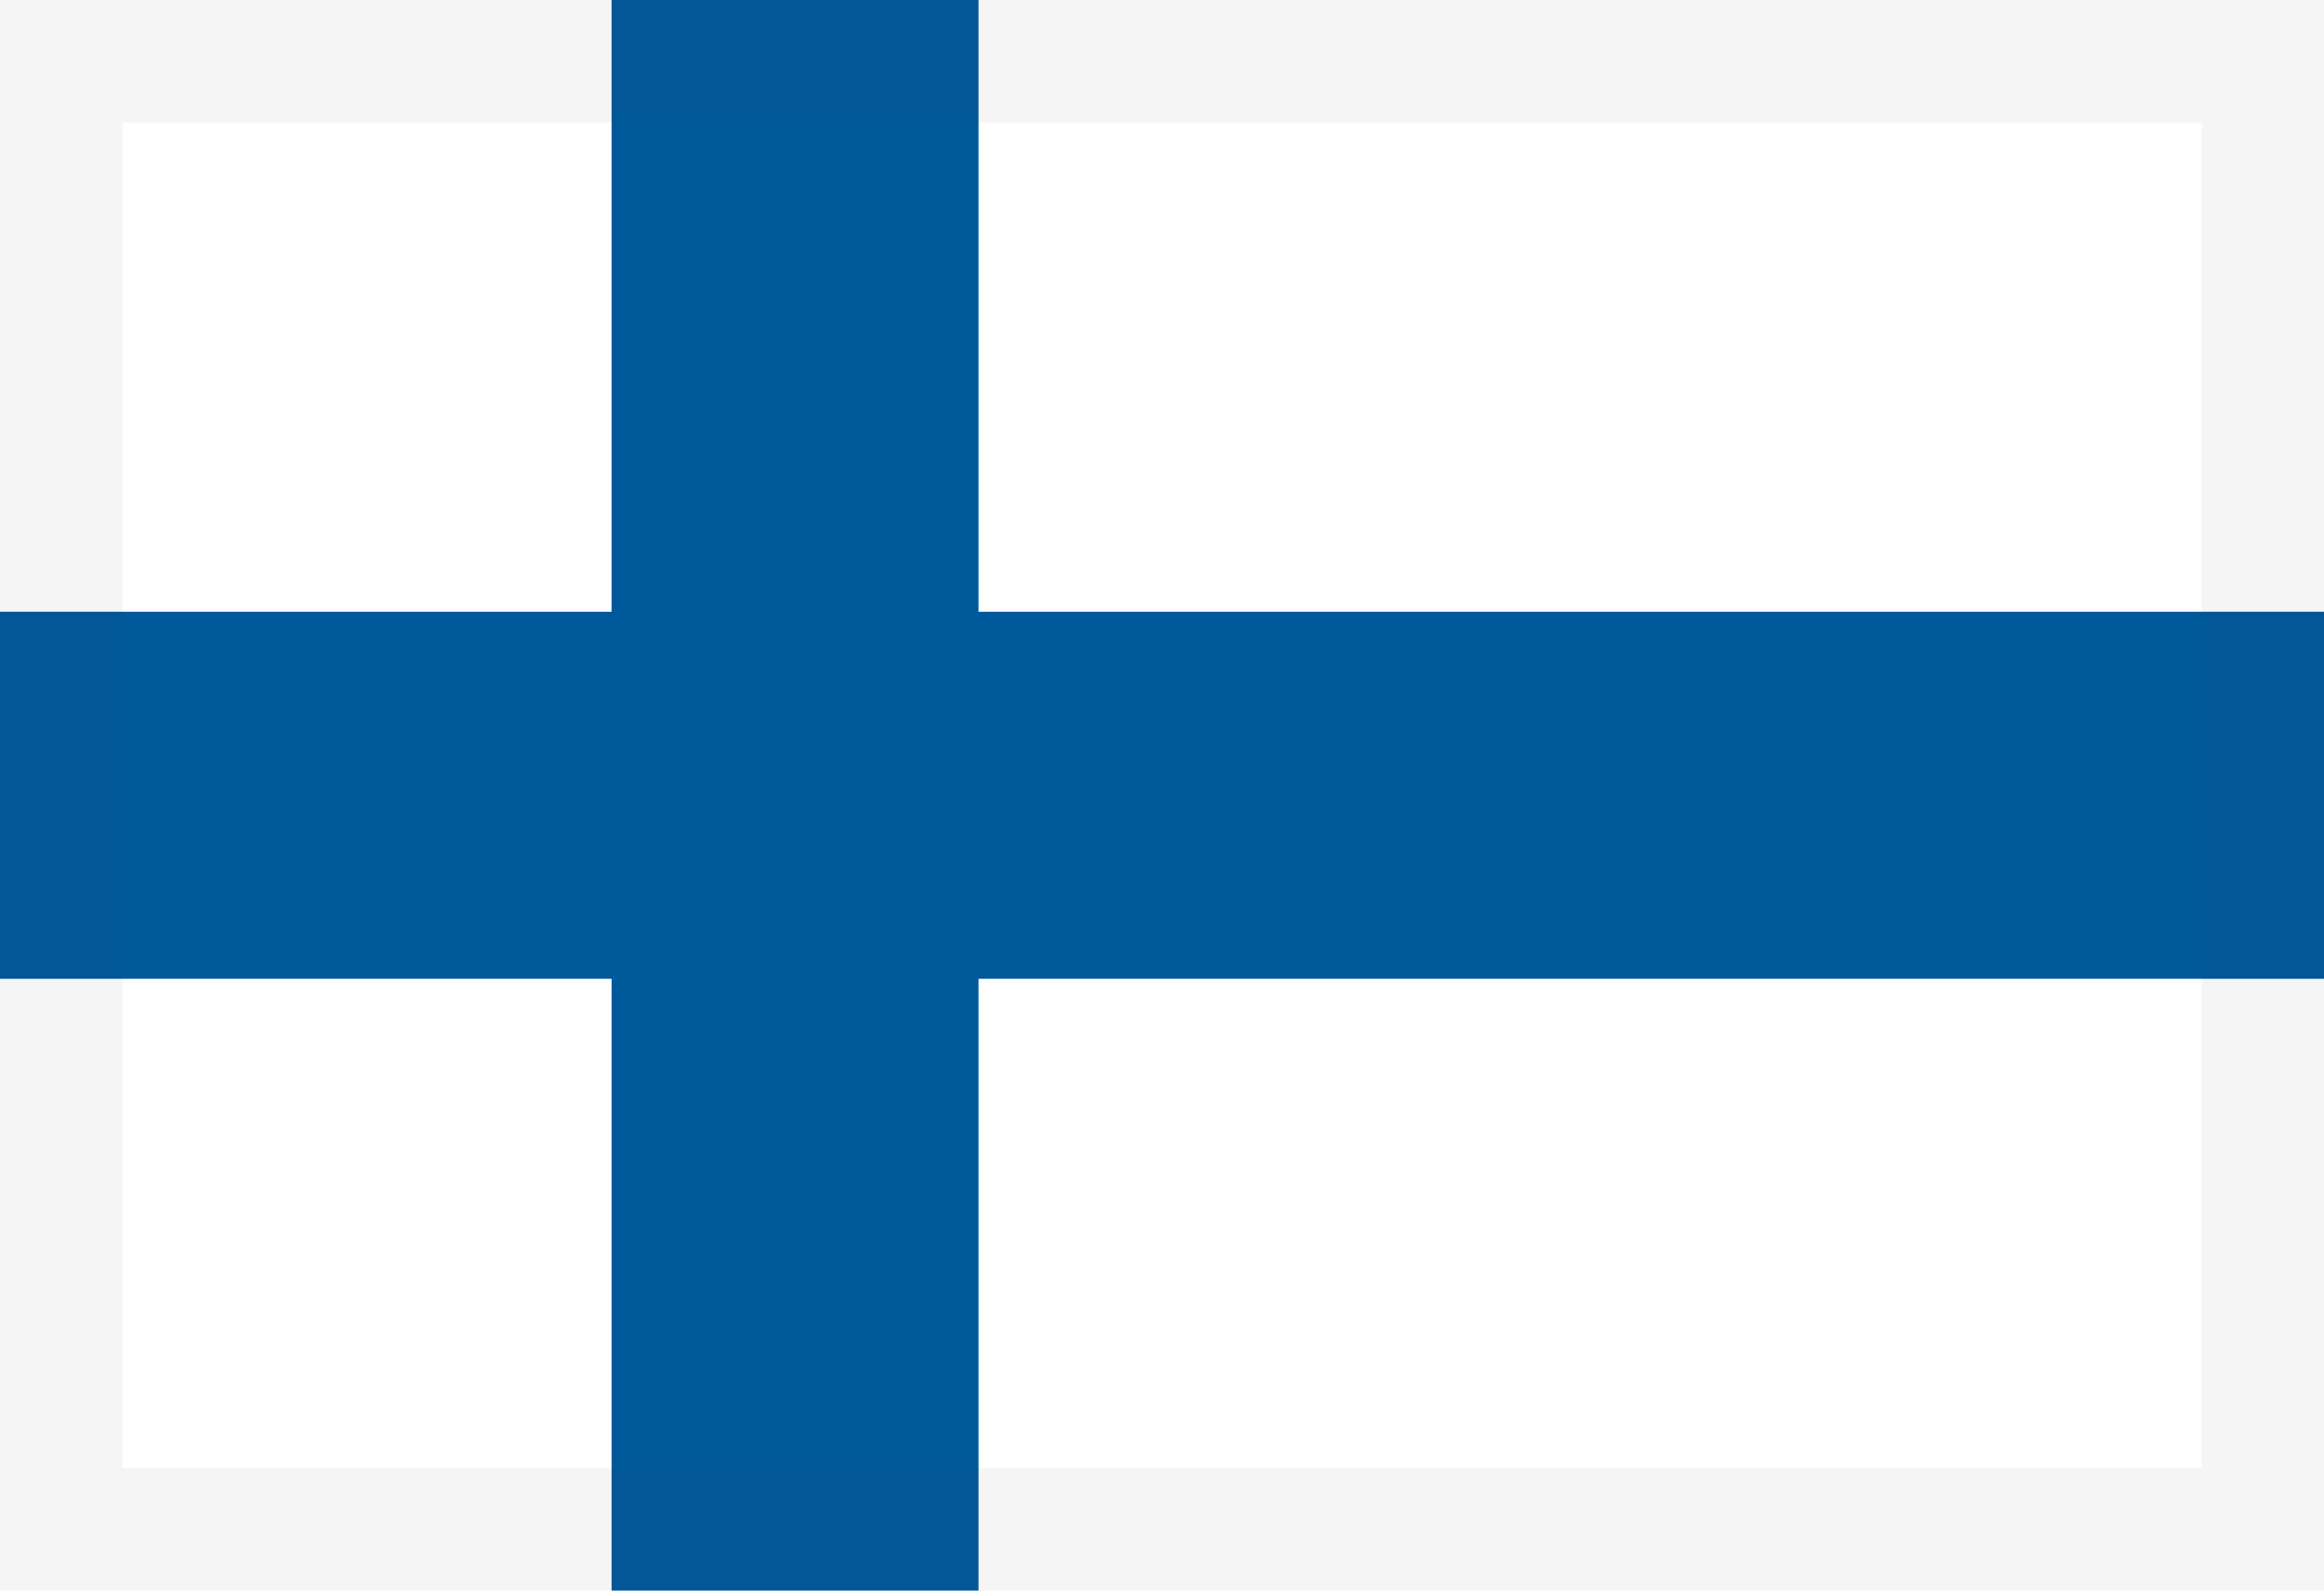
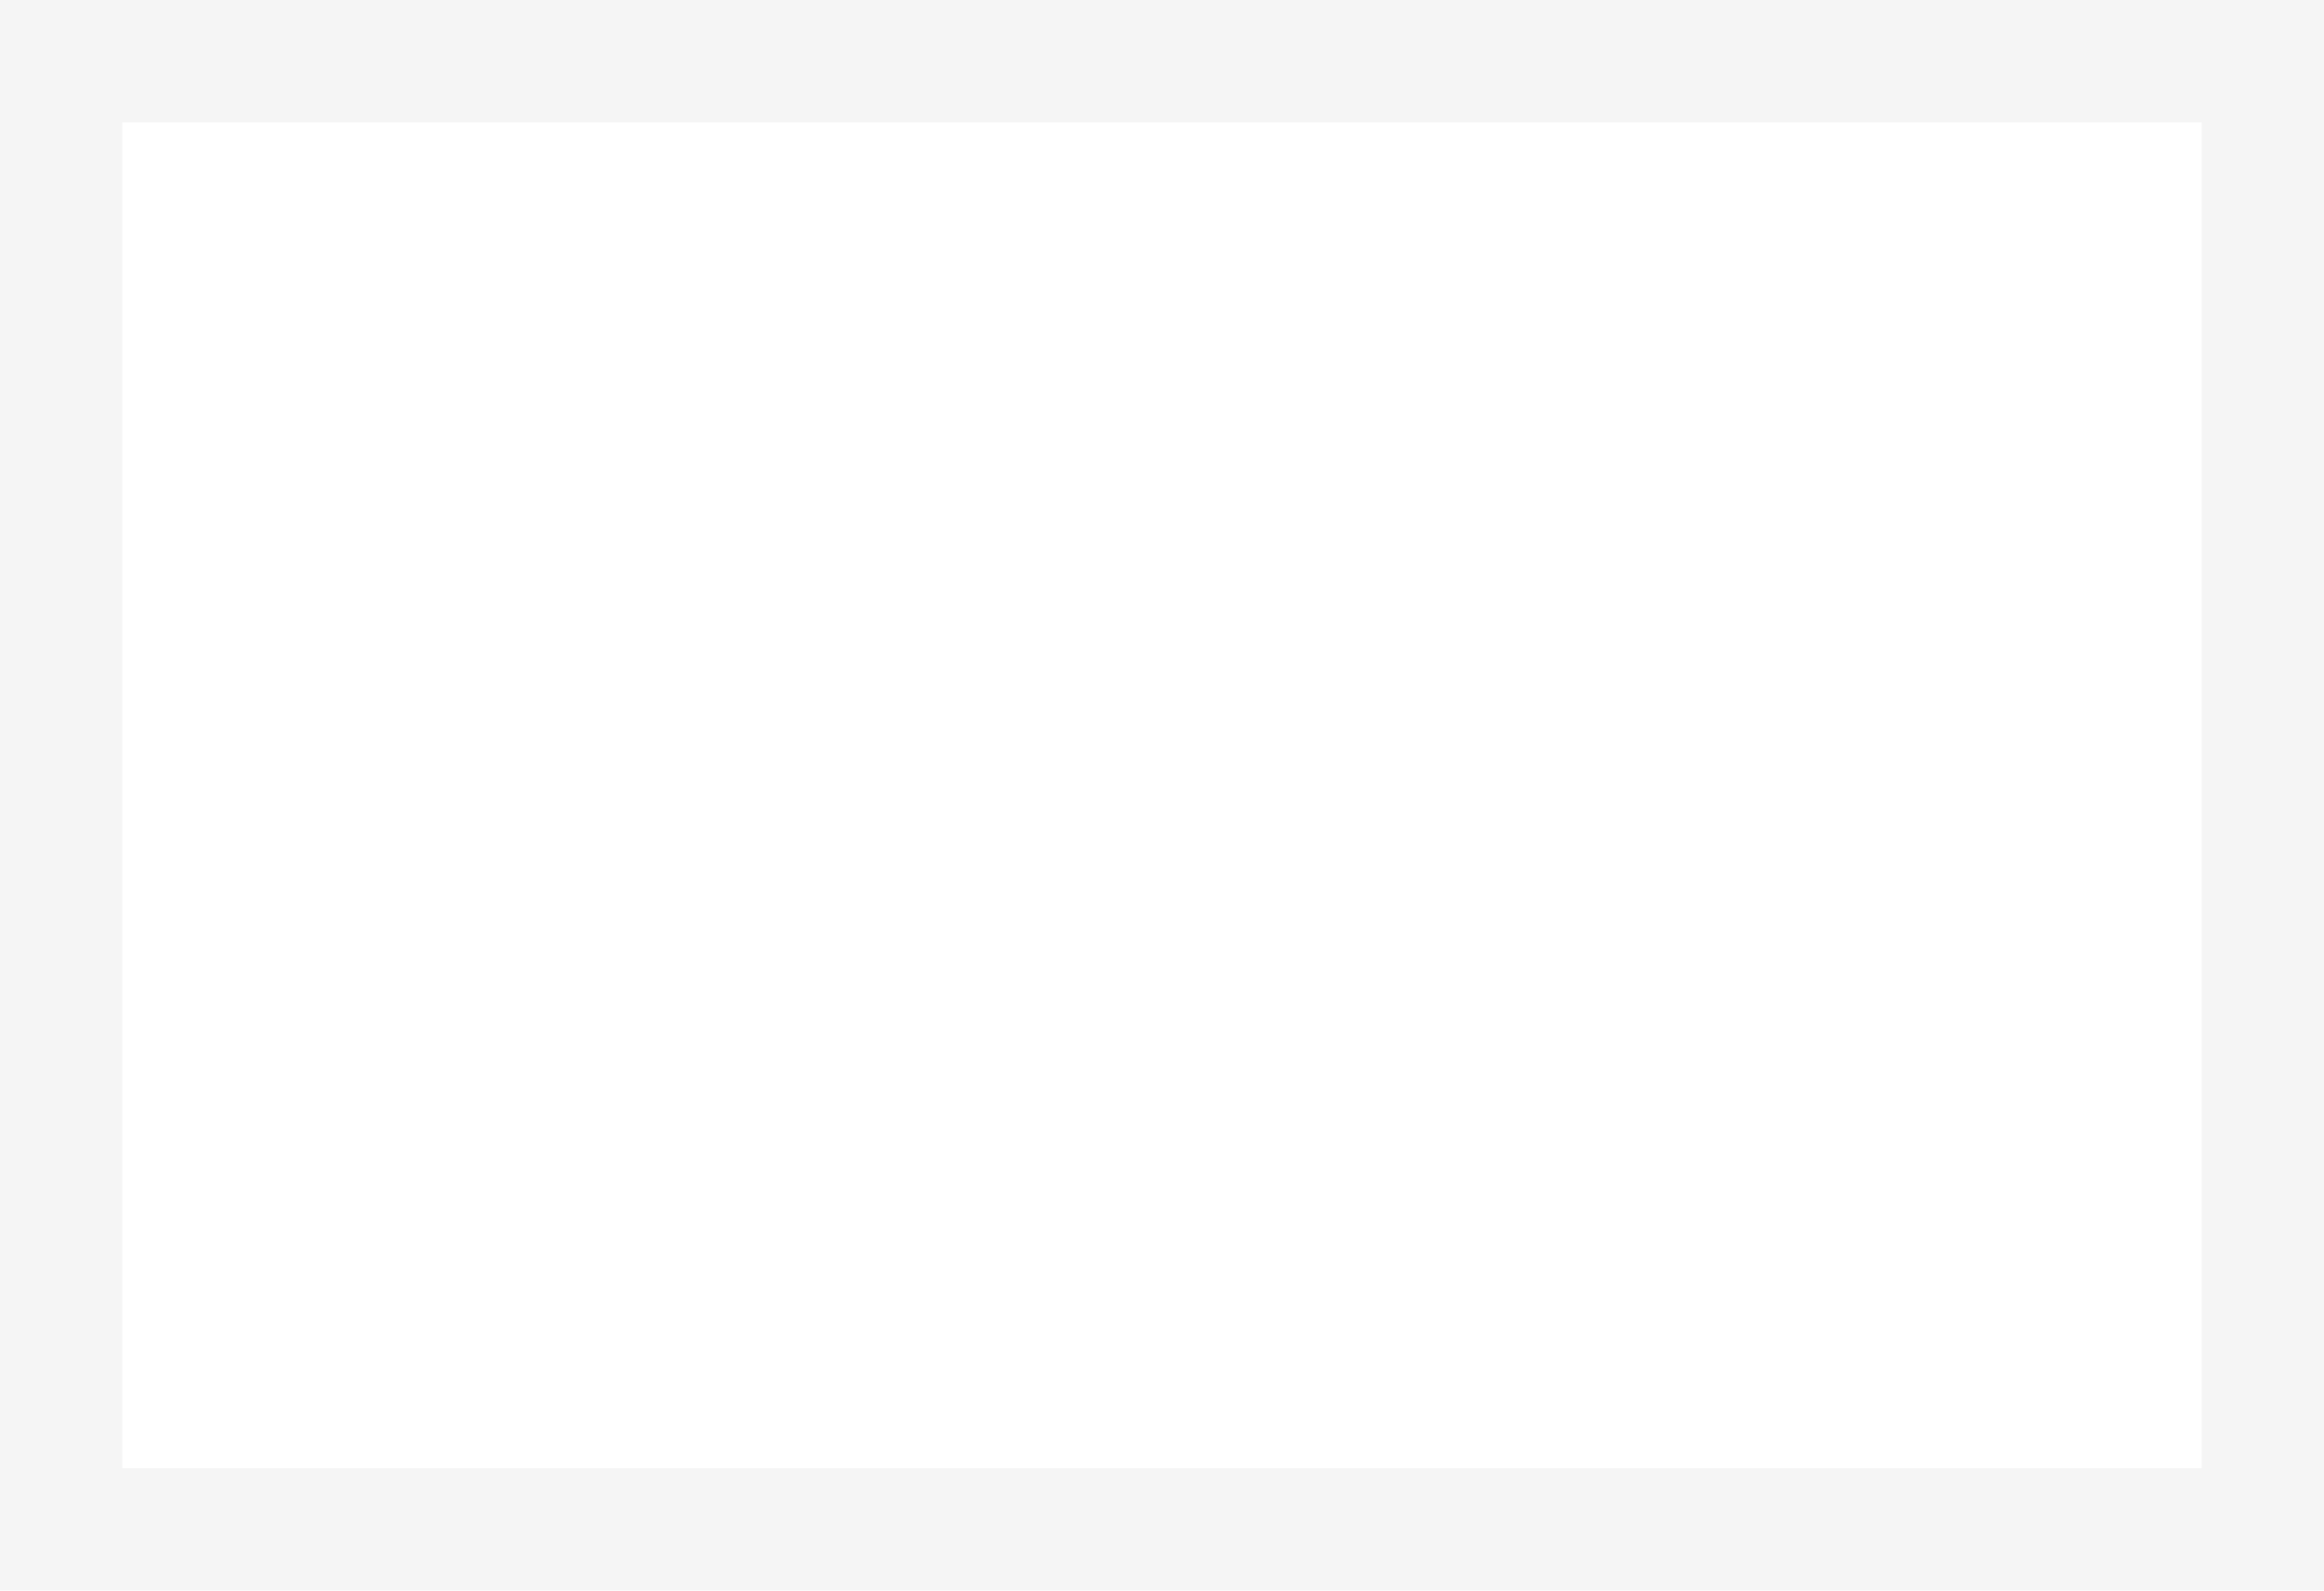
<svg xmlns="http://www.w3.org/2000/svg" width="19" height="13" viewBox="0 0 19 13">
  <g fill="none" fill-rule="evenodd">
    <path fill="#FFF" d="M0 13h19V0H0z" />
-     <path fill="#00599B" d="M8 5V0H5v5H0v3h5v5h3V8h11V5H8z" />
    <path stroke="#292D36" stroke-opacity=".05" d="M.5 12.5h18V.5H.5v12z" />
  </g>
</svg>